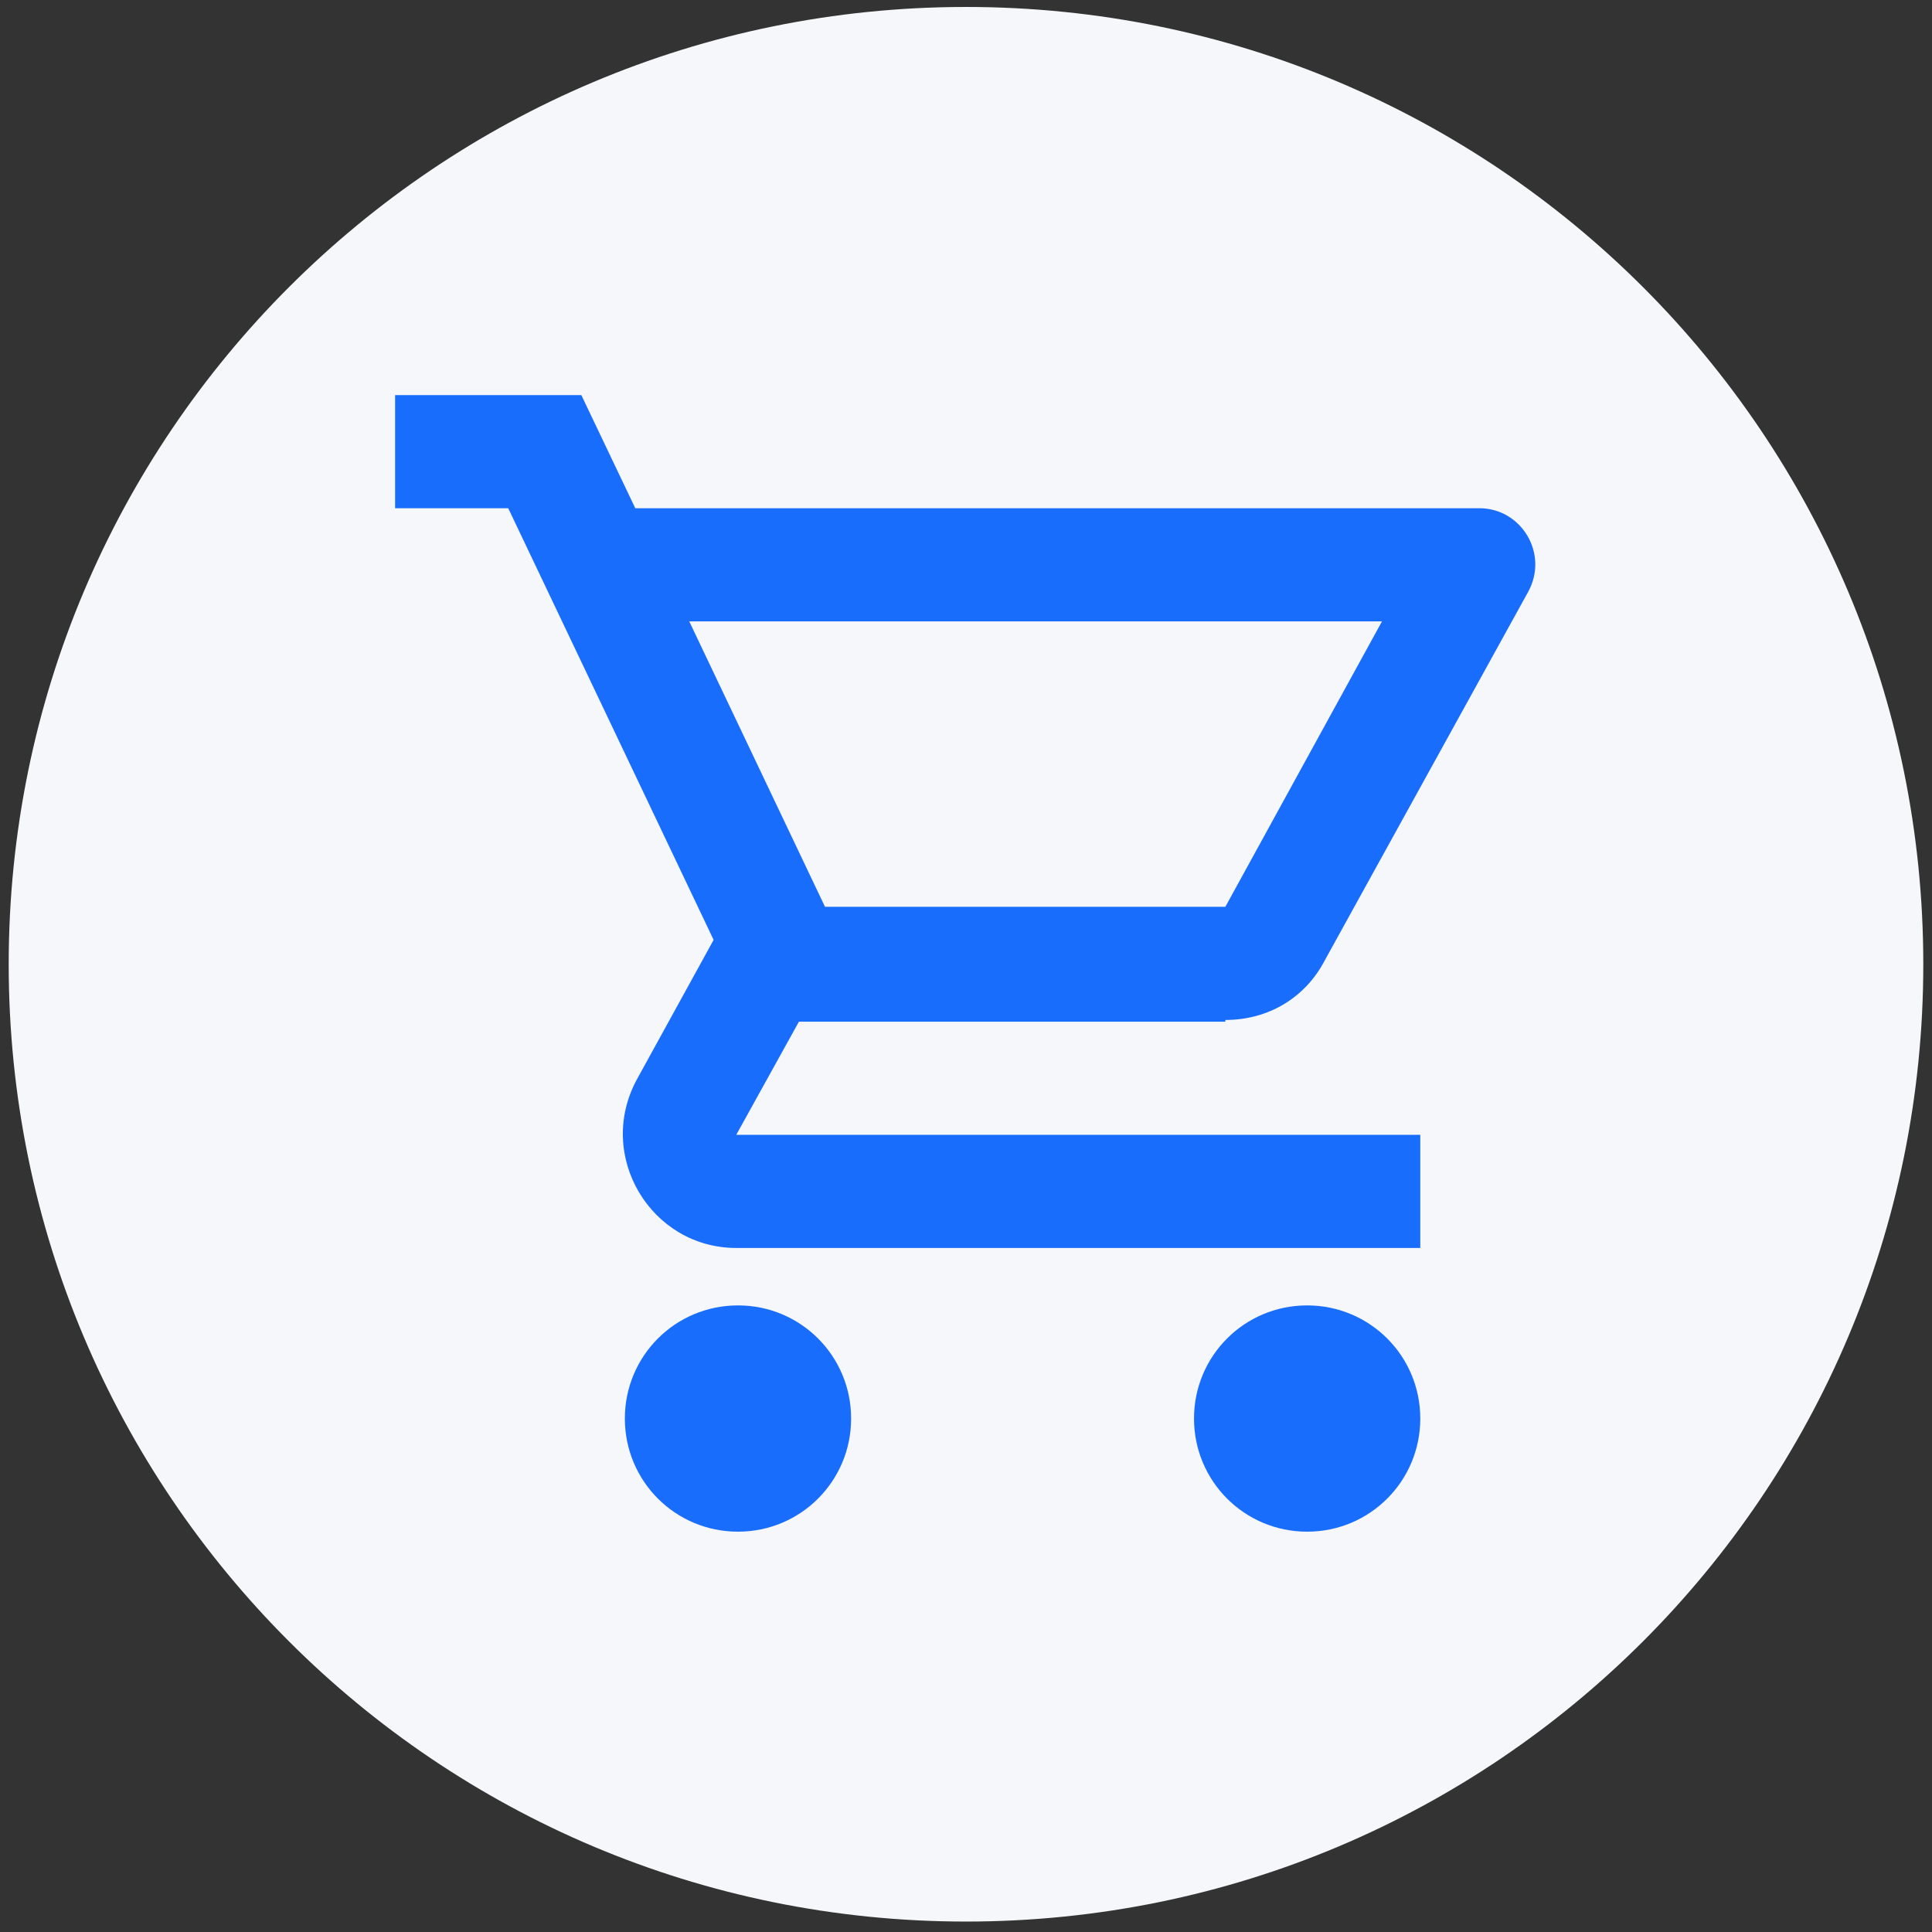
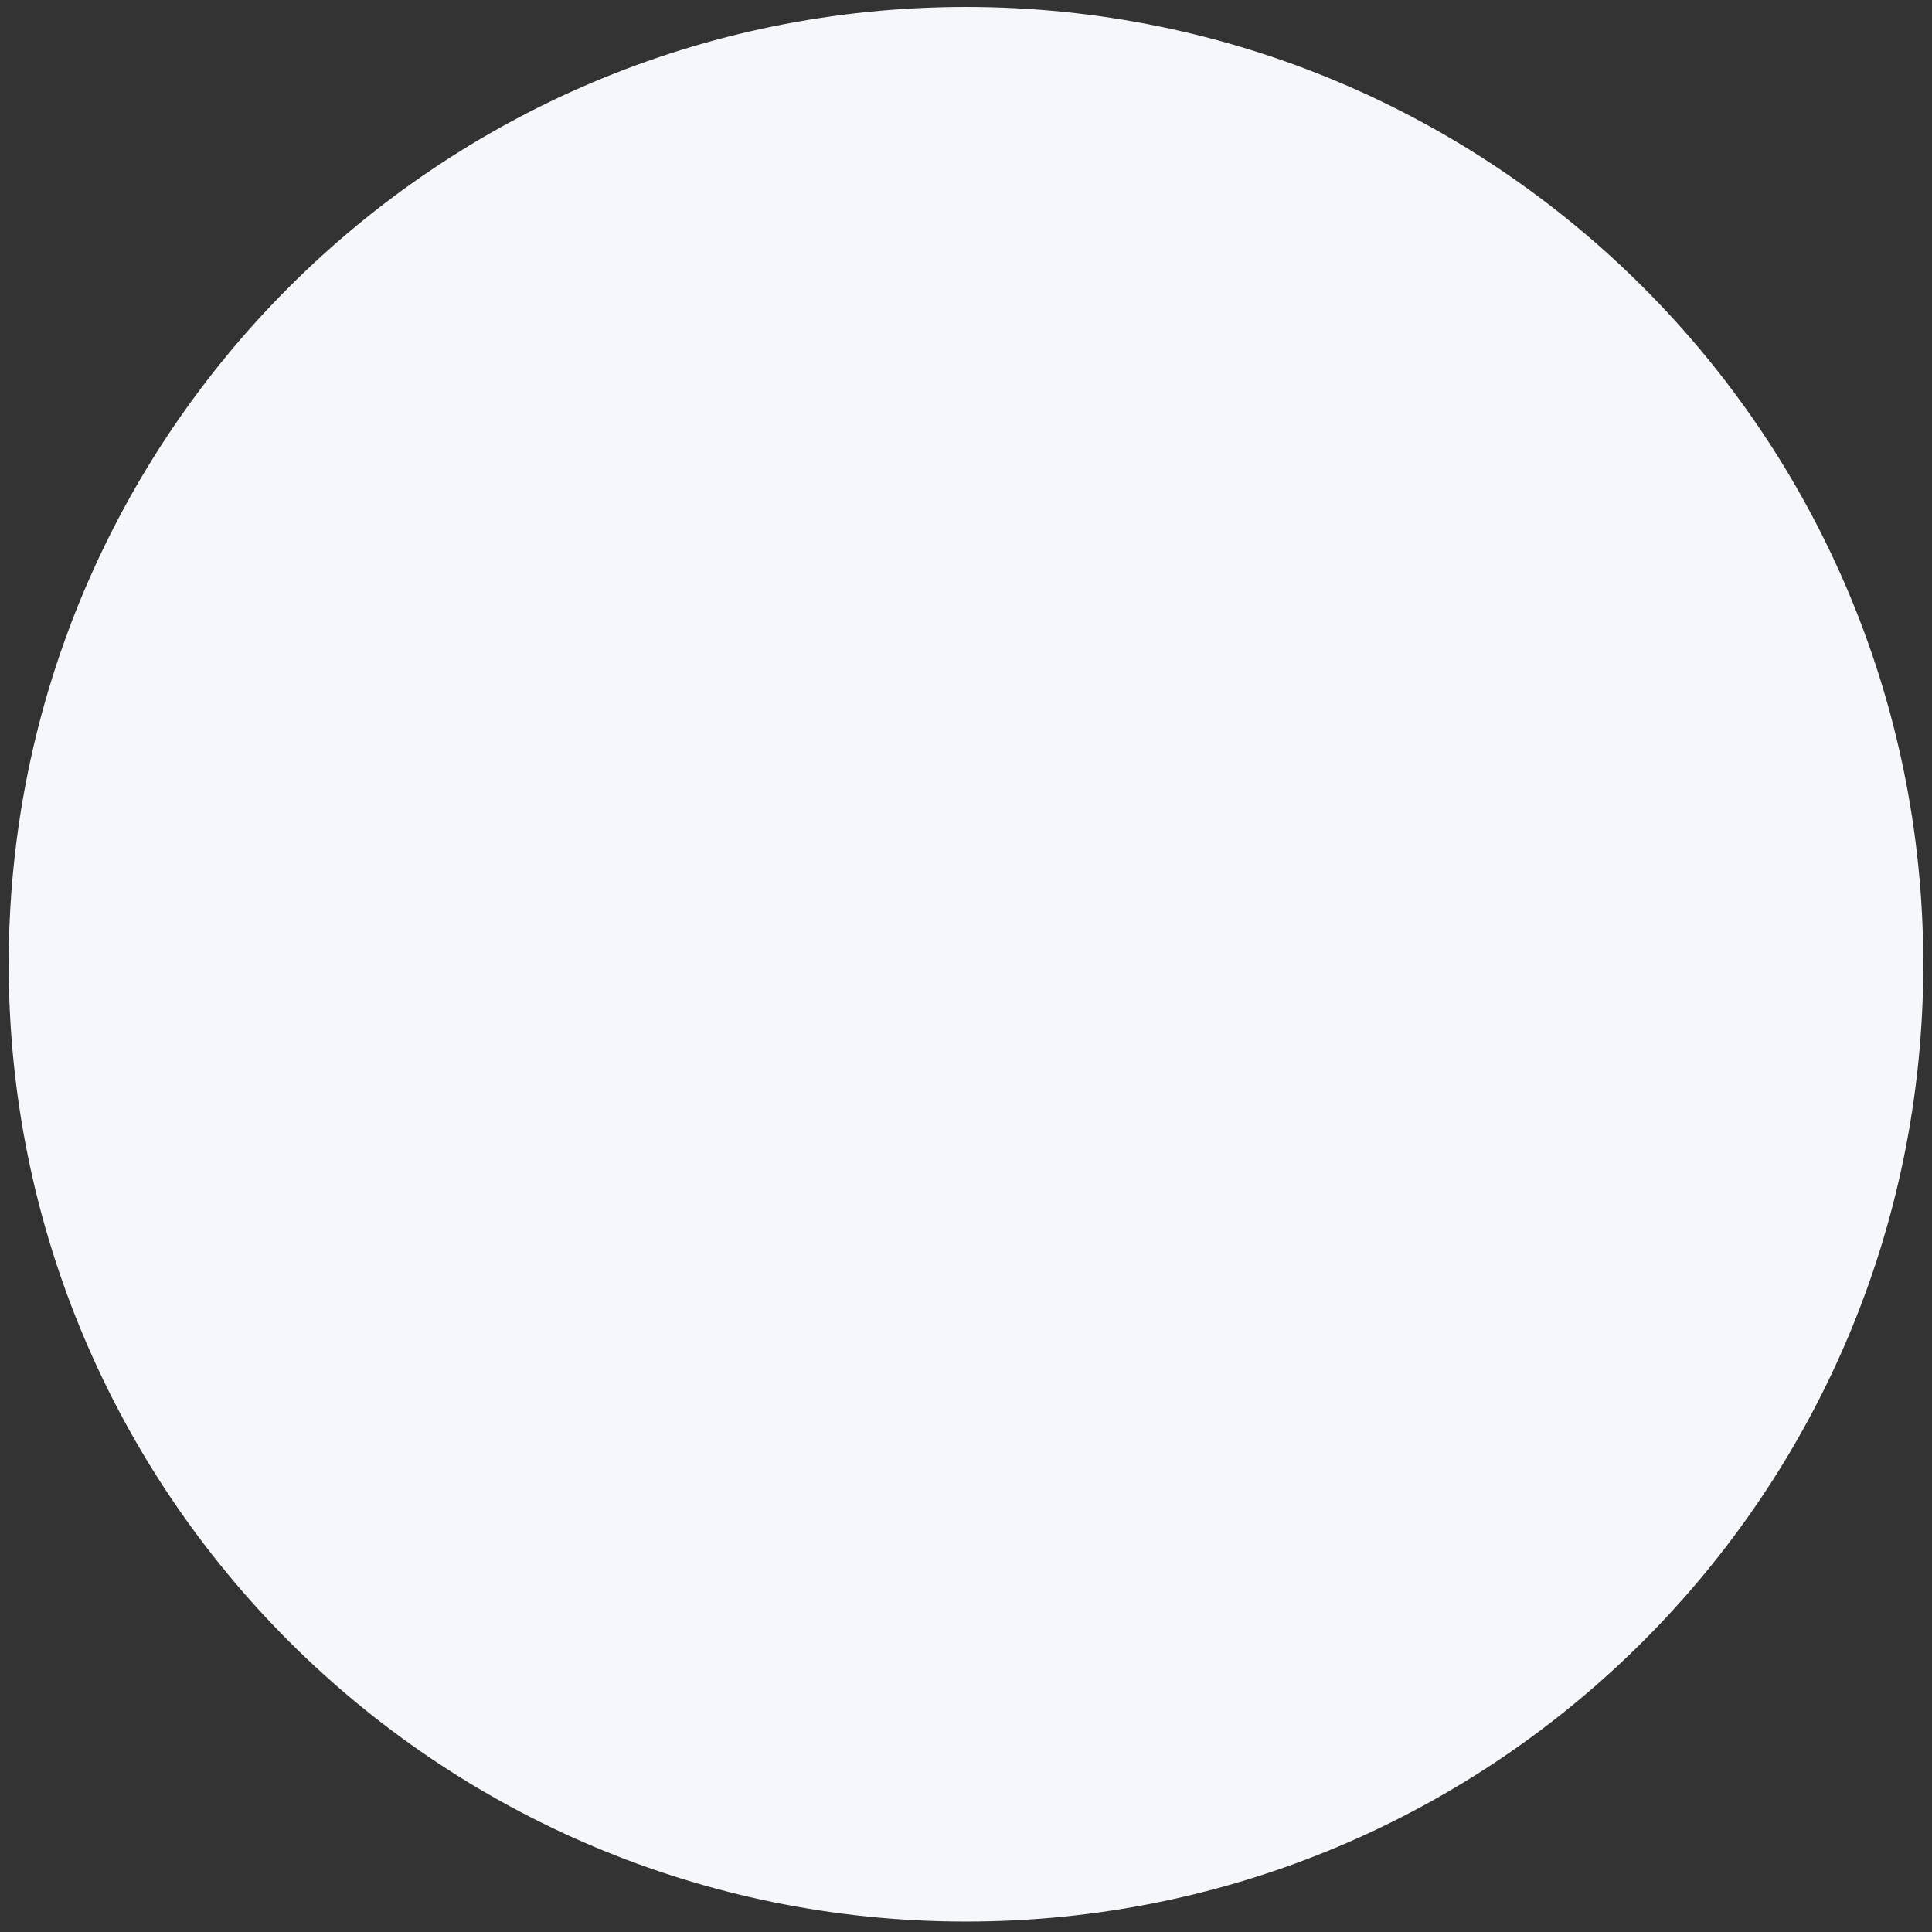
<svg xmlns="http://www.w3.org/2000/svg" viewBox="0 0 111 111">
  <rect x="0" y="0" width="111" height="111" fill="#333333" stroke="none" />
  <path d="m.5 55.4c0-30.4 24.6-55 55-55s55 24.6 55 55-24.6 55-55 55-55-24.6-55-55z" fill="#f5f7fa" />
  <path d="m.5 55.4c0-30.4 24.6-55 55-55s55 24.6 55 55-24.6 55-55 55-55-24.6-55-55z" fill="none" />
-   <path d="m70.4 58.6c2.5 0 4.6-1.3 5.7-3.4l11.7-21.2c1.2-2.2-.4-4.8-2.8-4.8h-48.5l-3.1-6.5h-10.7v6.5h6.5l11.8 24.8-4.4 8c-2.4 4.4.8 9.7 5.7 9.7h39.3v-6.5h-39.3l3.6-6.5h24.5zm-30.8-22.9h39.8l-9 16.4h-23zm2.8 39.3c-3.6 0-6.5 2.9-6.5 6.5s2.9 6.5 6.5 6.5 6.5-2.9 6.5-6.5-2.9-6.5-6.5-6.5zm32.7 0c-3.6 0-6.5 2.9-6.5 6.5s2.9 6.5 6.5 6.5 6.5-2.9 6.5-6.5-2.9-6.5-6.5-6.5z" fill="#196dfc" />
</svg>